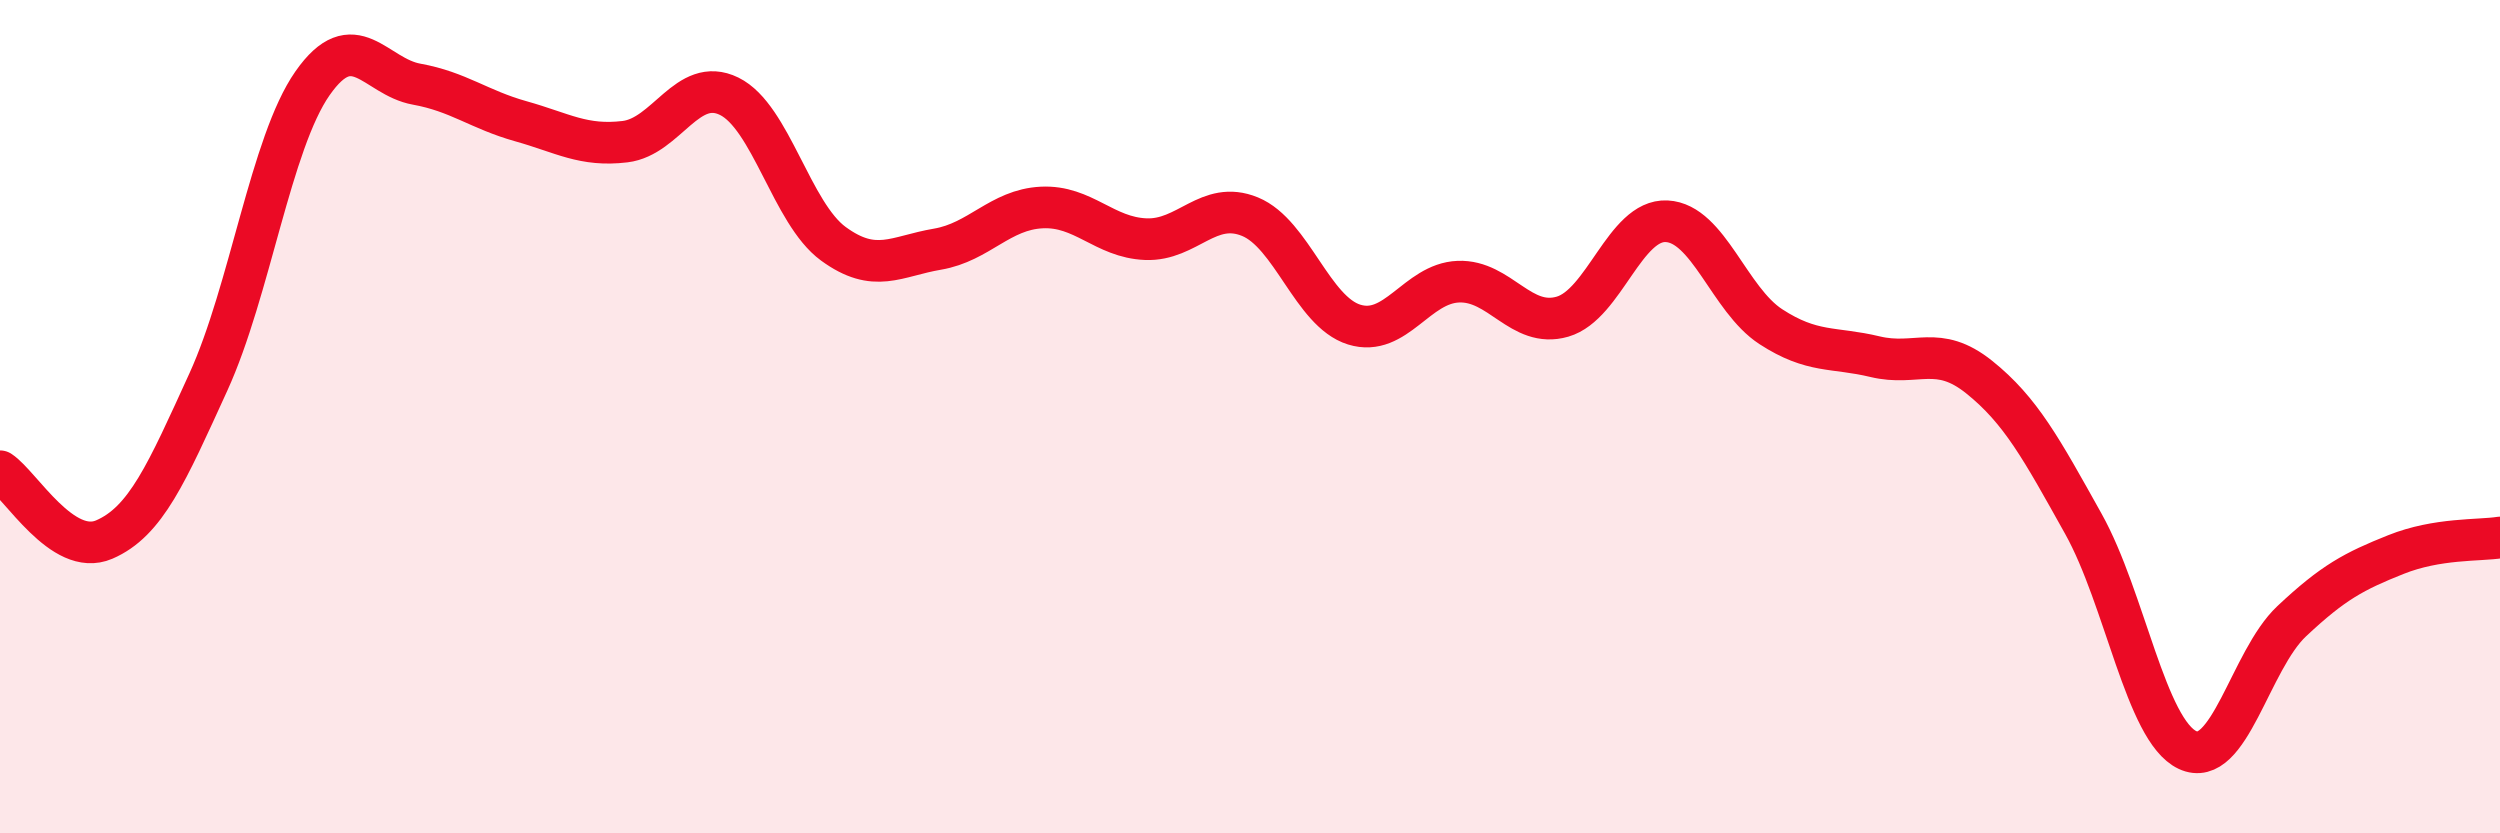
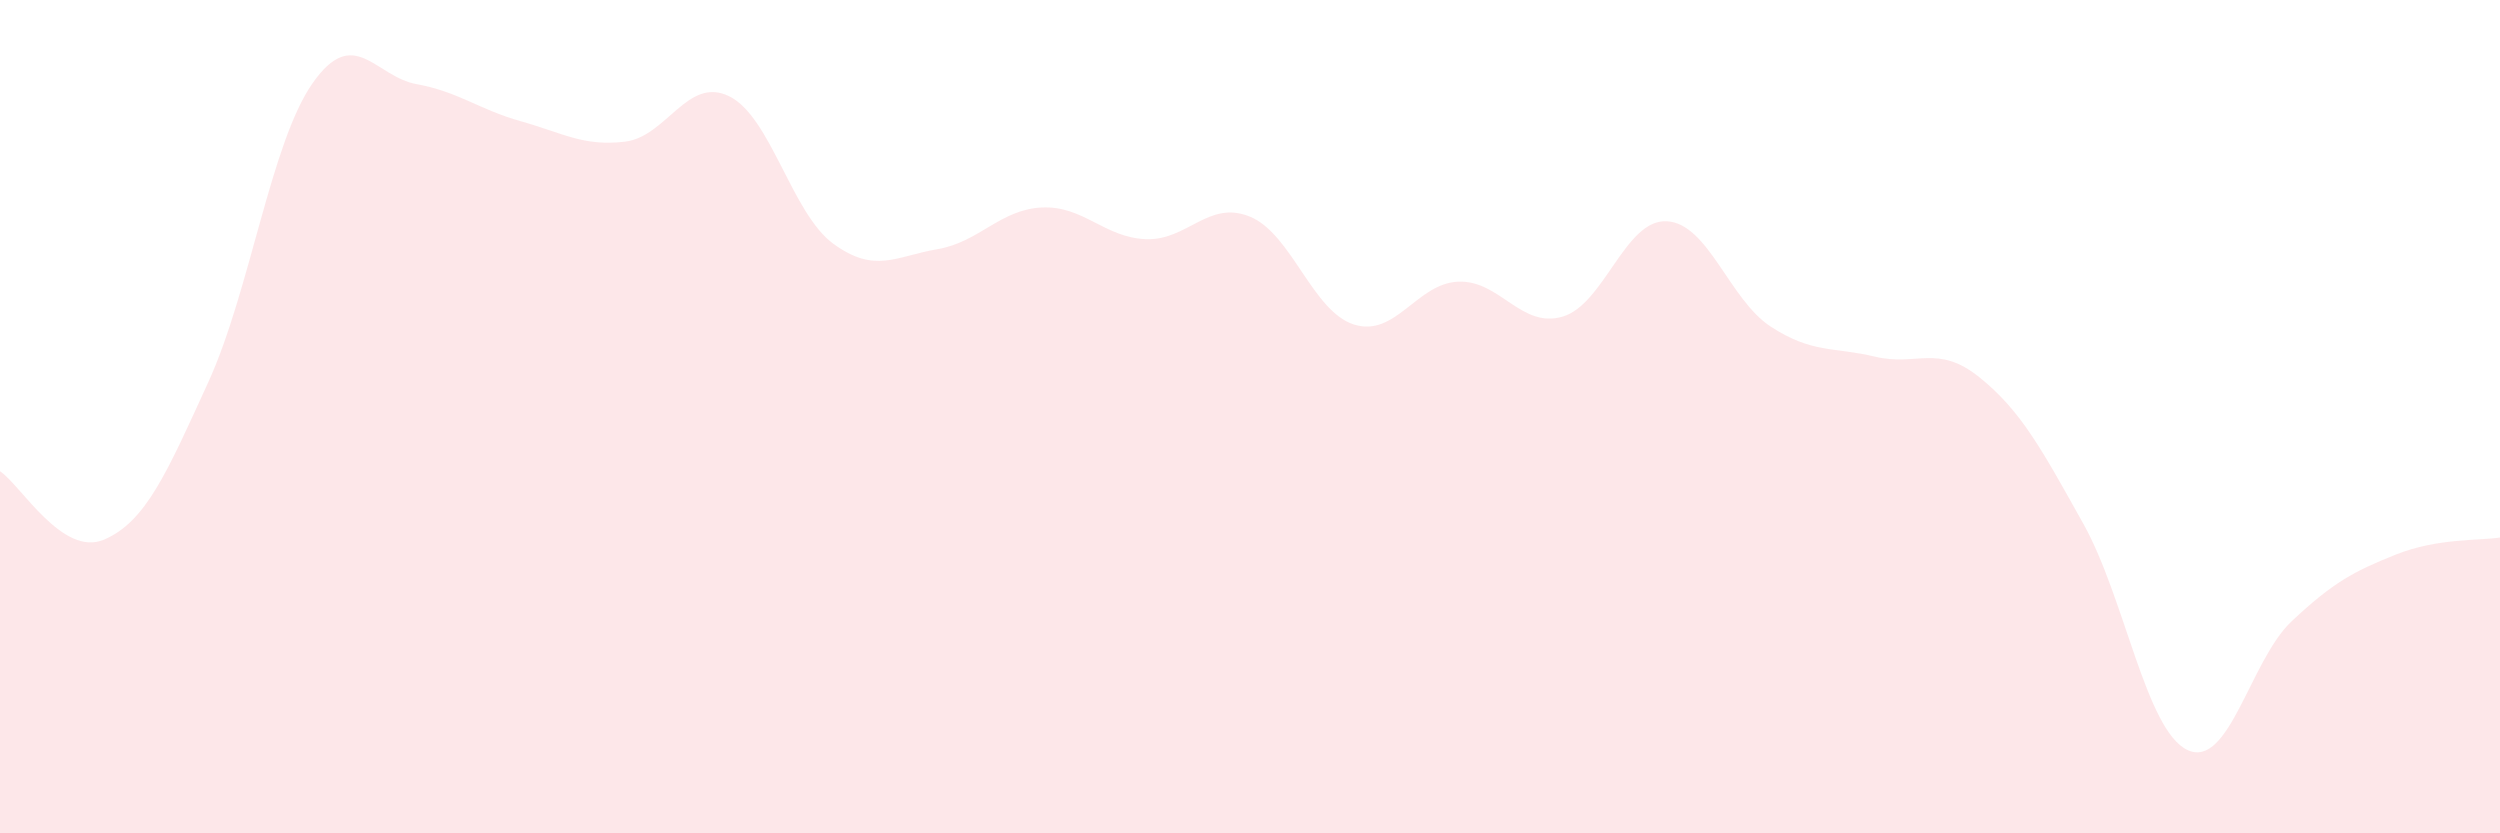
<svg xmlns="http://www.w3.org/2000/svg" width="60" height="20" viewBox="0 0 60 20">
  <path d="M 0,11.31 C 0.5,11.64 1.5,13.38 2.5,12.95 C 3.5,12.52 4,11.36 5,9.17 C 6,6.98 6.5,3.43 7.5,2 C 8.5,0.57 9,1.84 10,2.02 C 11,2.2 11.5,2.63 12.5,2.91 C 13.5,3.19 14,3.52 15,3.4 C 16,3.28 16.5,1.82 17.5,2.31 C 18.5,2.8 19,5.12 20,5.85 C 21,6.58 21.5,6.15 22.5,5.98 C 23.5,5.81 24,5.03 25,4.98 C 26,4.93 26.5,5.7 27.5,5.74 C 28.5,5.78 29,4.79 30,5.2 C 31,5.61 31.5,7.48 32.5,7.79 C 33.5,8.1 34,6.8 35,6.76 C 36,6.72 36.5,7.89 37.5,7.6 C 38.5,7.31 39,5.26 40,5.31 C 41,5.36 41.5,7.19 42.5,7.84 C 43.5,8.49 44,8.32 45,8.56 C 46,8.8 46.5,8.25 47.5,9.05 C 48.5,9.85 49,10.78 50,12.57 C 51,14.36 51.5,17.53 52.5,18 C 53.5,18.47 54,15.85 55,14.91 C 56,13.97 56.5,13.71 57.5,13.31 C 58.5,12.91 59.5,12.98 60,12.9L60 20L0 20Z" fill="#EB0A25" opacity="0.1" stroke-linecap="round" stroke-linejoin="round" />
-   <path d="M 0,11.31 C 0.5,11.64 1.5,13.38 2.5,12.95 C 3.5,12.52 4,11.36 5,9.17 C 6,6.98 6.5,3.43 7.5,2 C 8.5,0.57 9,1.84 10,2.02 C 11,2.2 11.5,2.63 12.5,2.91 C 13.5,3.19 14,3.52 15,3.4 C 16,3.28 16.5,1.82 17.5,2.31 C 18.5,2.8 19,5.12 20,5.85 C 21,6.58 21.5,6.15 22.5,5.98 C 23.5,5.81 24,5.03 25,4.98 C 26,4.93 26.5,5.7 27.5,5.74 C 28.5,5.78 29,4.79 30,5.2 C 31,5.61 31.5,7.48 32.5,7.79 C 33.5,8.1 34,6.8 35,6.76 C 36,6.72 36.5,7.89 37.5,7.6 C 38.5,7.31 39,5.26 40,5.31 C 41,5.36 41.5,7.19 42.5,7.84 C 43.5,8.49 44,8.32 45,8.56 C 46,8.8 46.5,8.25 47.5,9.05 C 48.5,9.85 49,10.78 50,12.57 C 51,14.36 51.5,17.53 52.5,18 C 53.5,18.47 54,15.85 55,14.91 C 56,13.97 56.5,13.71 57.5,13.31 C 58.5,12.91 59.5,12.98 60,12.9" stroke="#EB0A25" stroke-width="1" fill="none" stroke-linecap="round" stroke-linejoin="round" />
</svg>